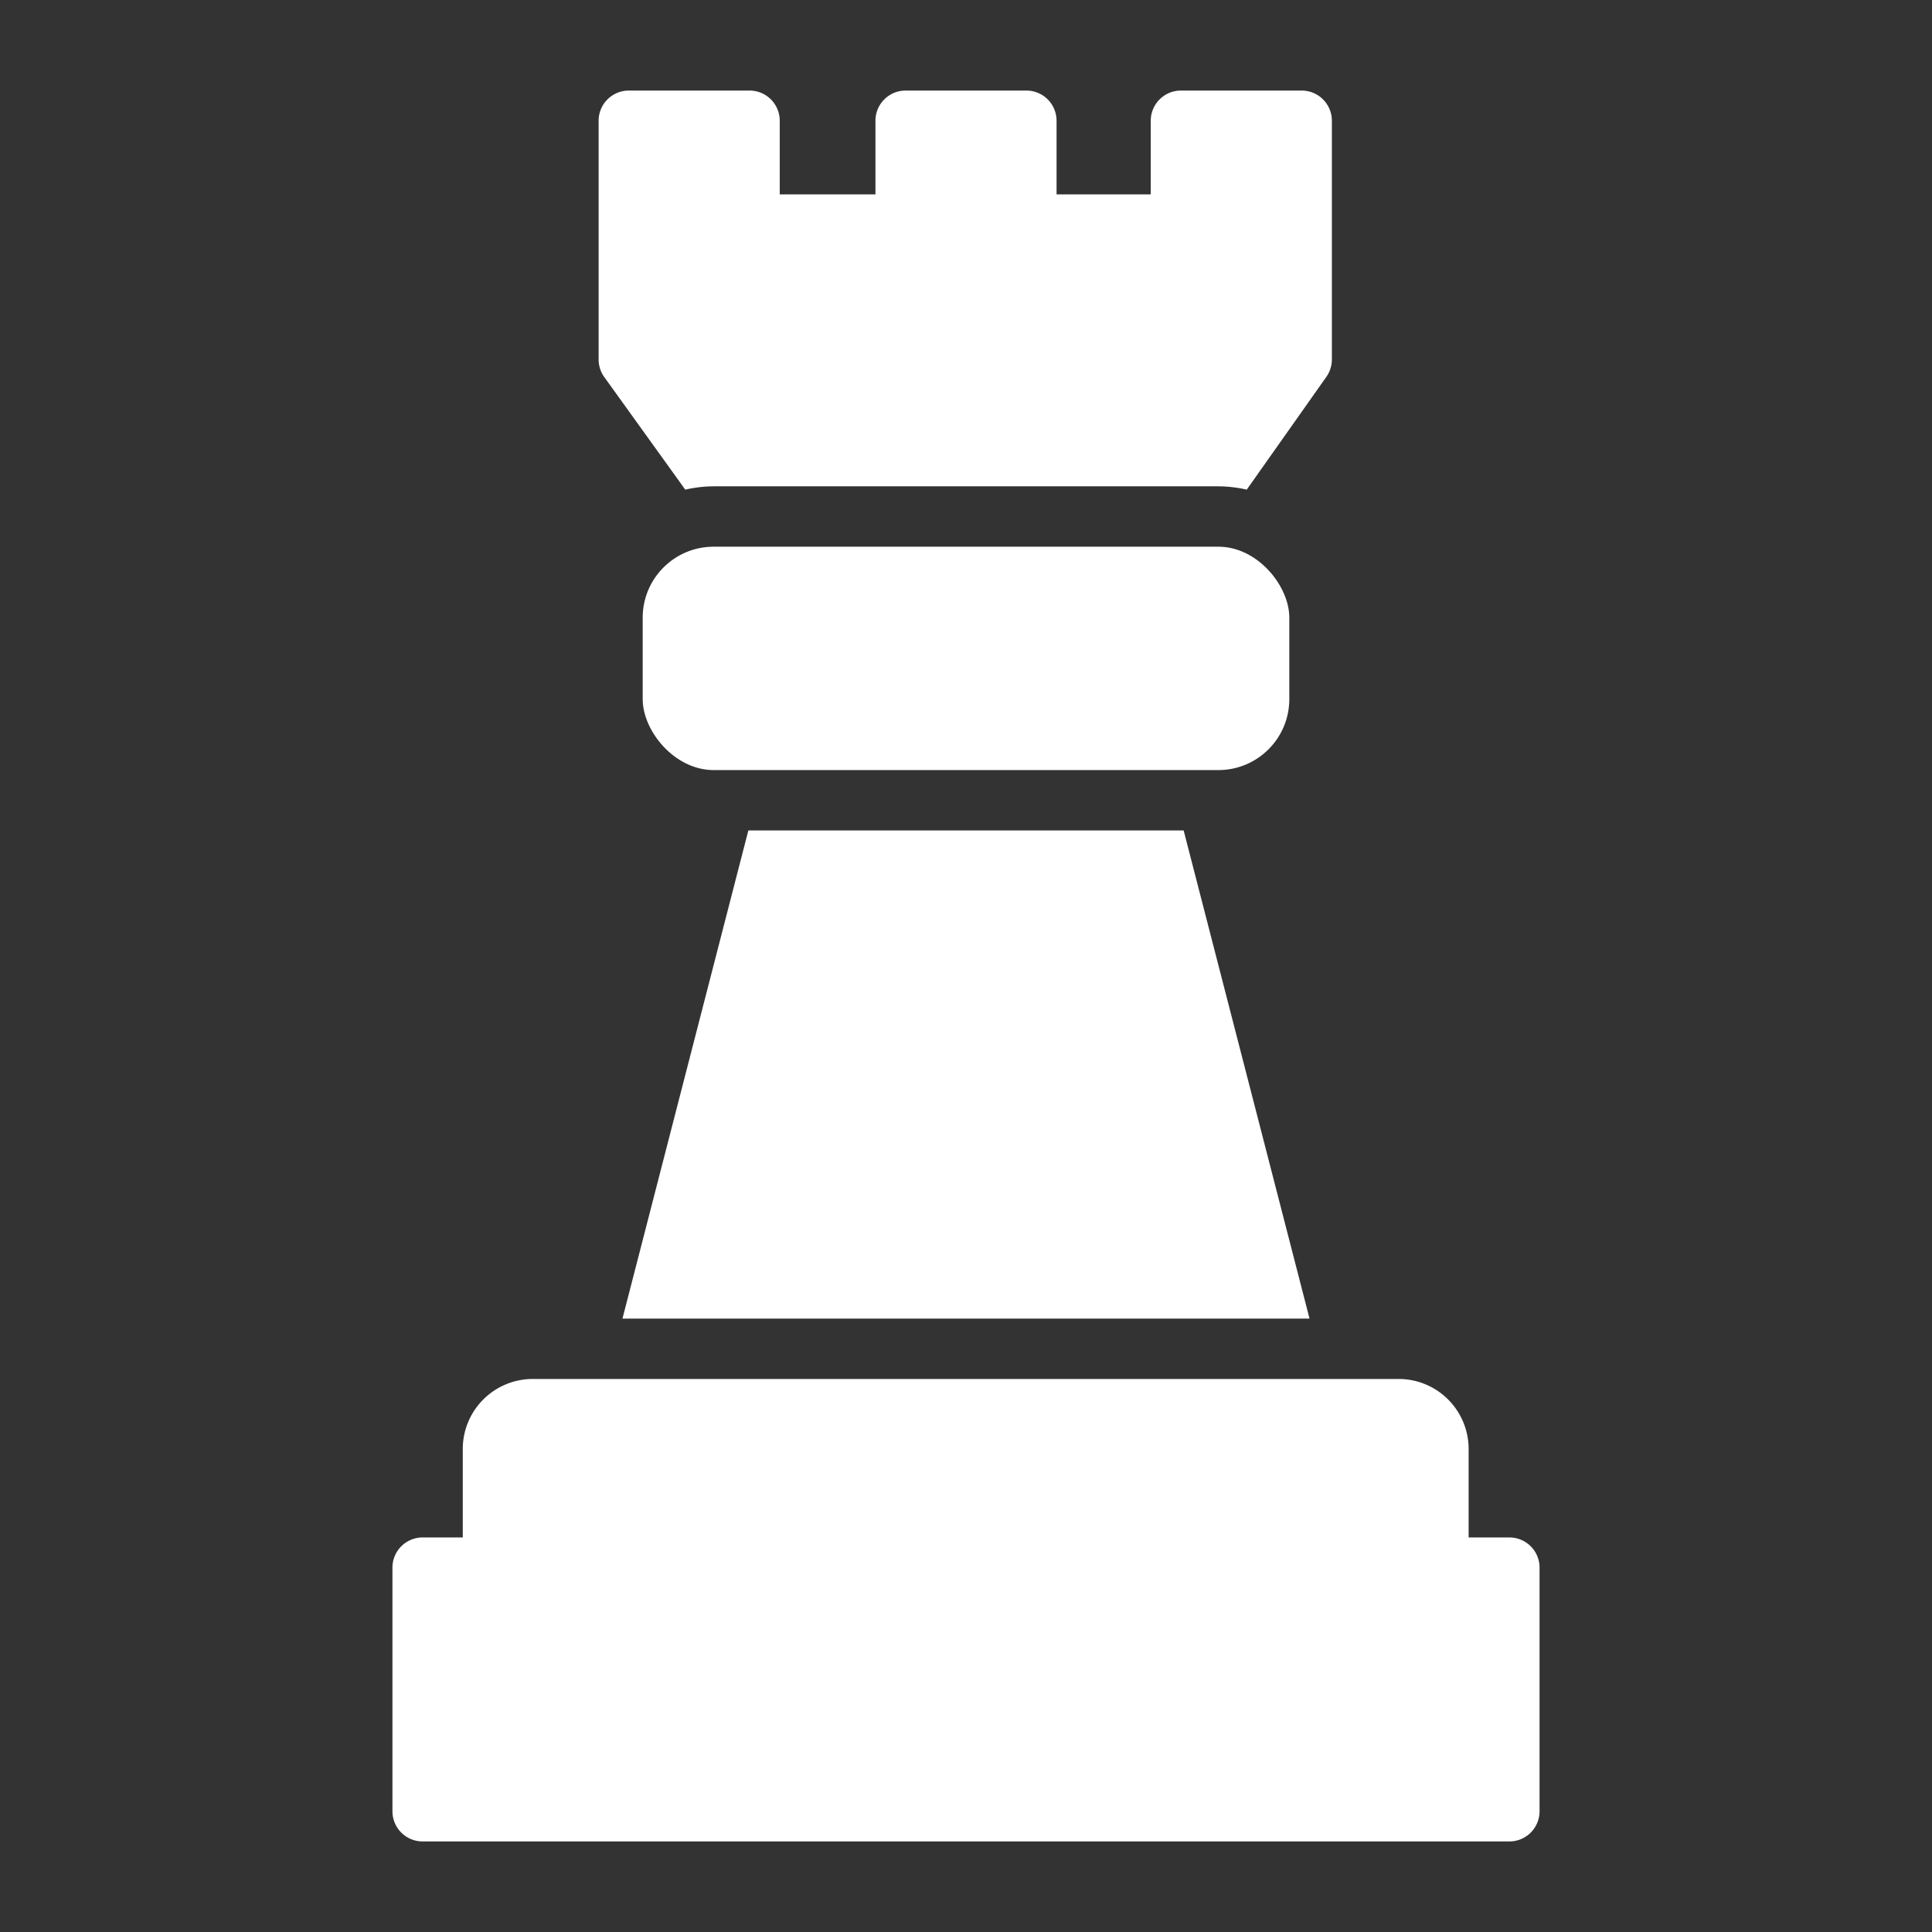
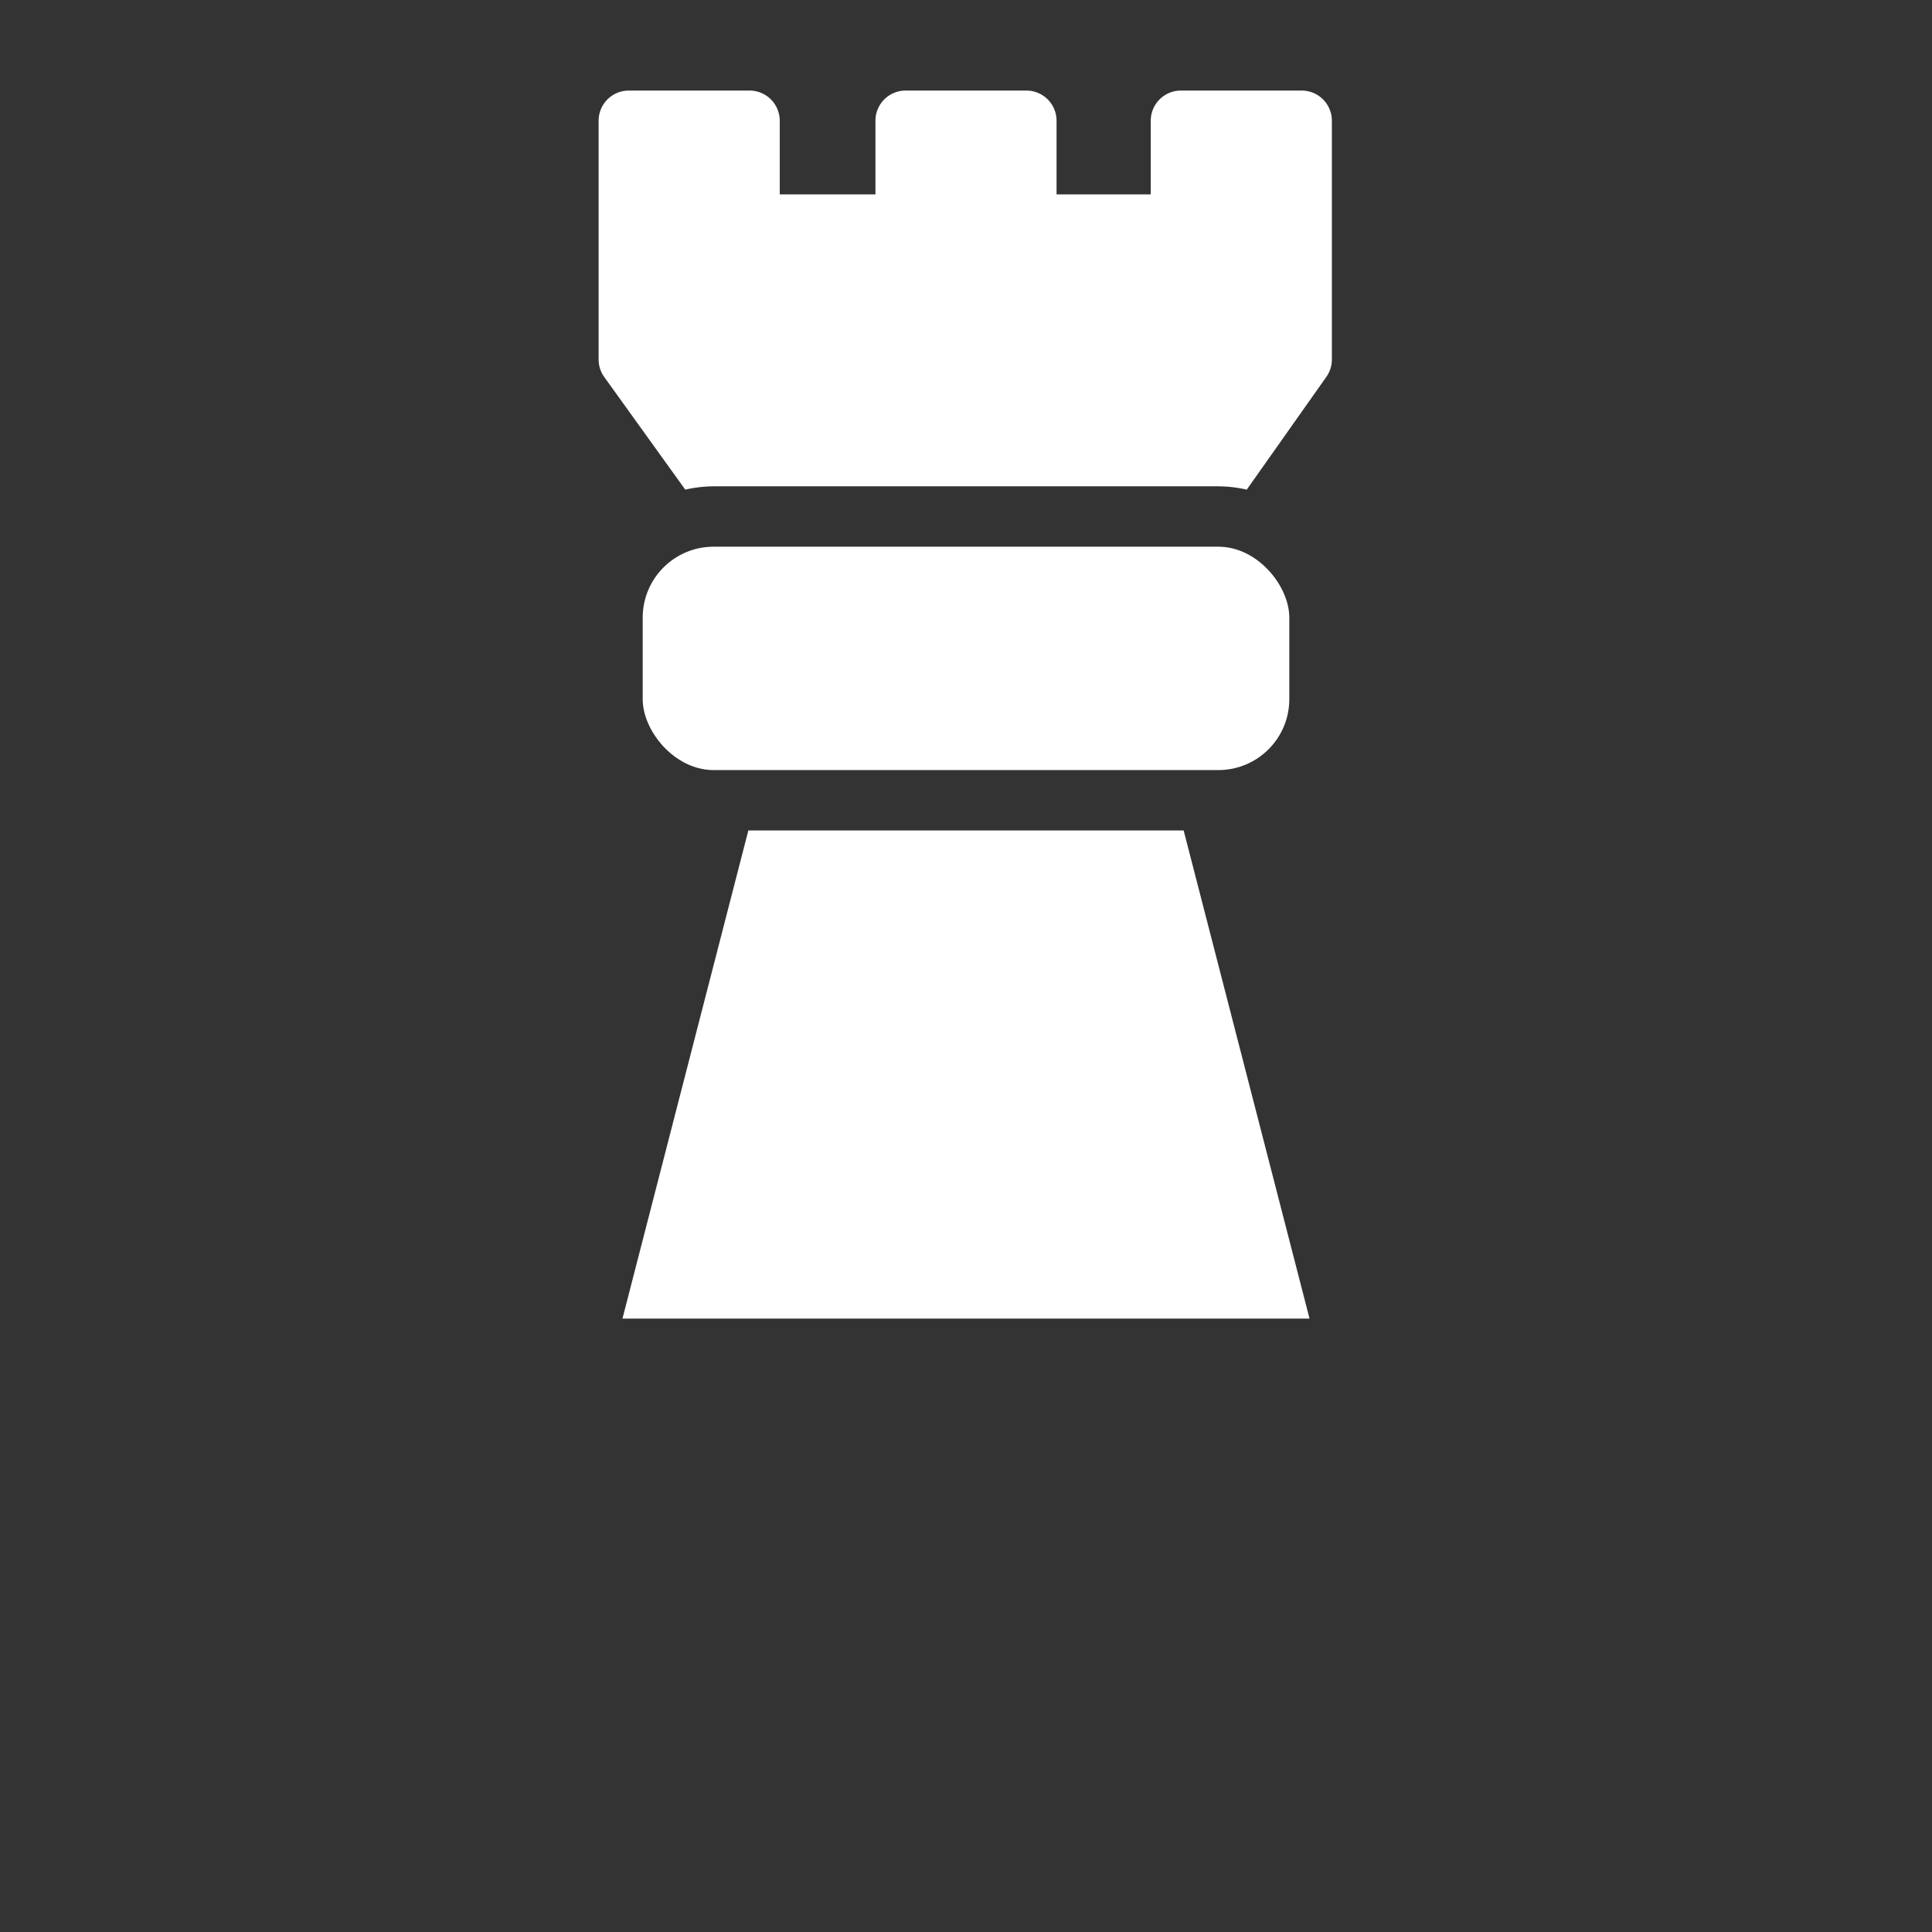
<svg xmlns="http://www.w3.org/2000/svg" viewBox="0 0 64 64" width="60" height="60" fill="#ffffff">
  <rect x="0" y="0" width="64" height="64" fill="#333333" stroke="none" />
  <rect width="21.42" height="7.4" x="21.29" y="18.11" rx="2.35" ry="2.35" />
  <path d="M22.7,16.22a4.33,4.33,0,0,1,.94-.11H40.36a4.33,4.33,0,0,1,.94.11l2.64-3.74a1,1,0,0,0,.18-.58V4a1,1,0,0,0-1-1h-4a1,1,0,0,0-1,1V6.44H35V4a1,1,0,0,0-1-1H30a1,1,0,0,0-1,1V6.44H25.83V4a1,1,0,0,0-1-1h-4a1,1,0,0,0-1,1v7.9a1,1,0,0,0,.18.58Z" />
  <polygon points="43.38 43.68 39.21 27.51 24.79 27.51 20.62 43.68 43.38 43.68" />
-   <path d="M50,50.93H48.65c0-.1,0-.21,0-.31V48a2.32,2.32,0,0,0-2.31-2.32H17.64A2.32,2.32,0,0,0,15.33,48v2.62c0,.1,0,.21,0,.31H14a1,1,0,0,0-1,1V60a1,1,0,0,0,1,1H50a1,1,0,0,0,1-1V51.93A1,1,0,0,0,50,50.93Z" />
</svg>